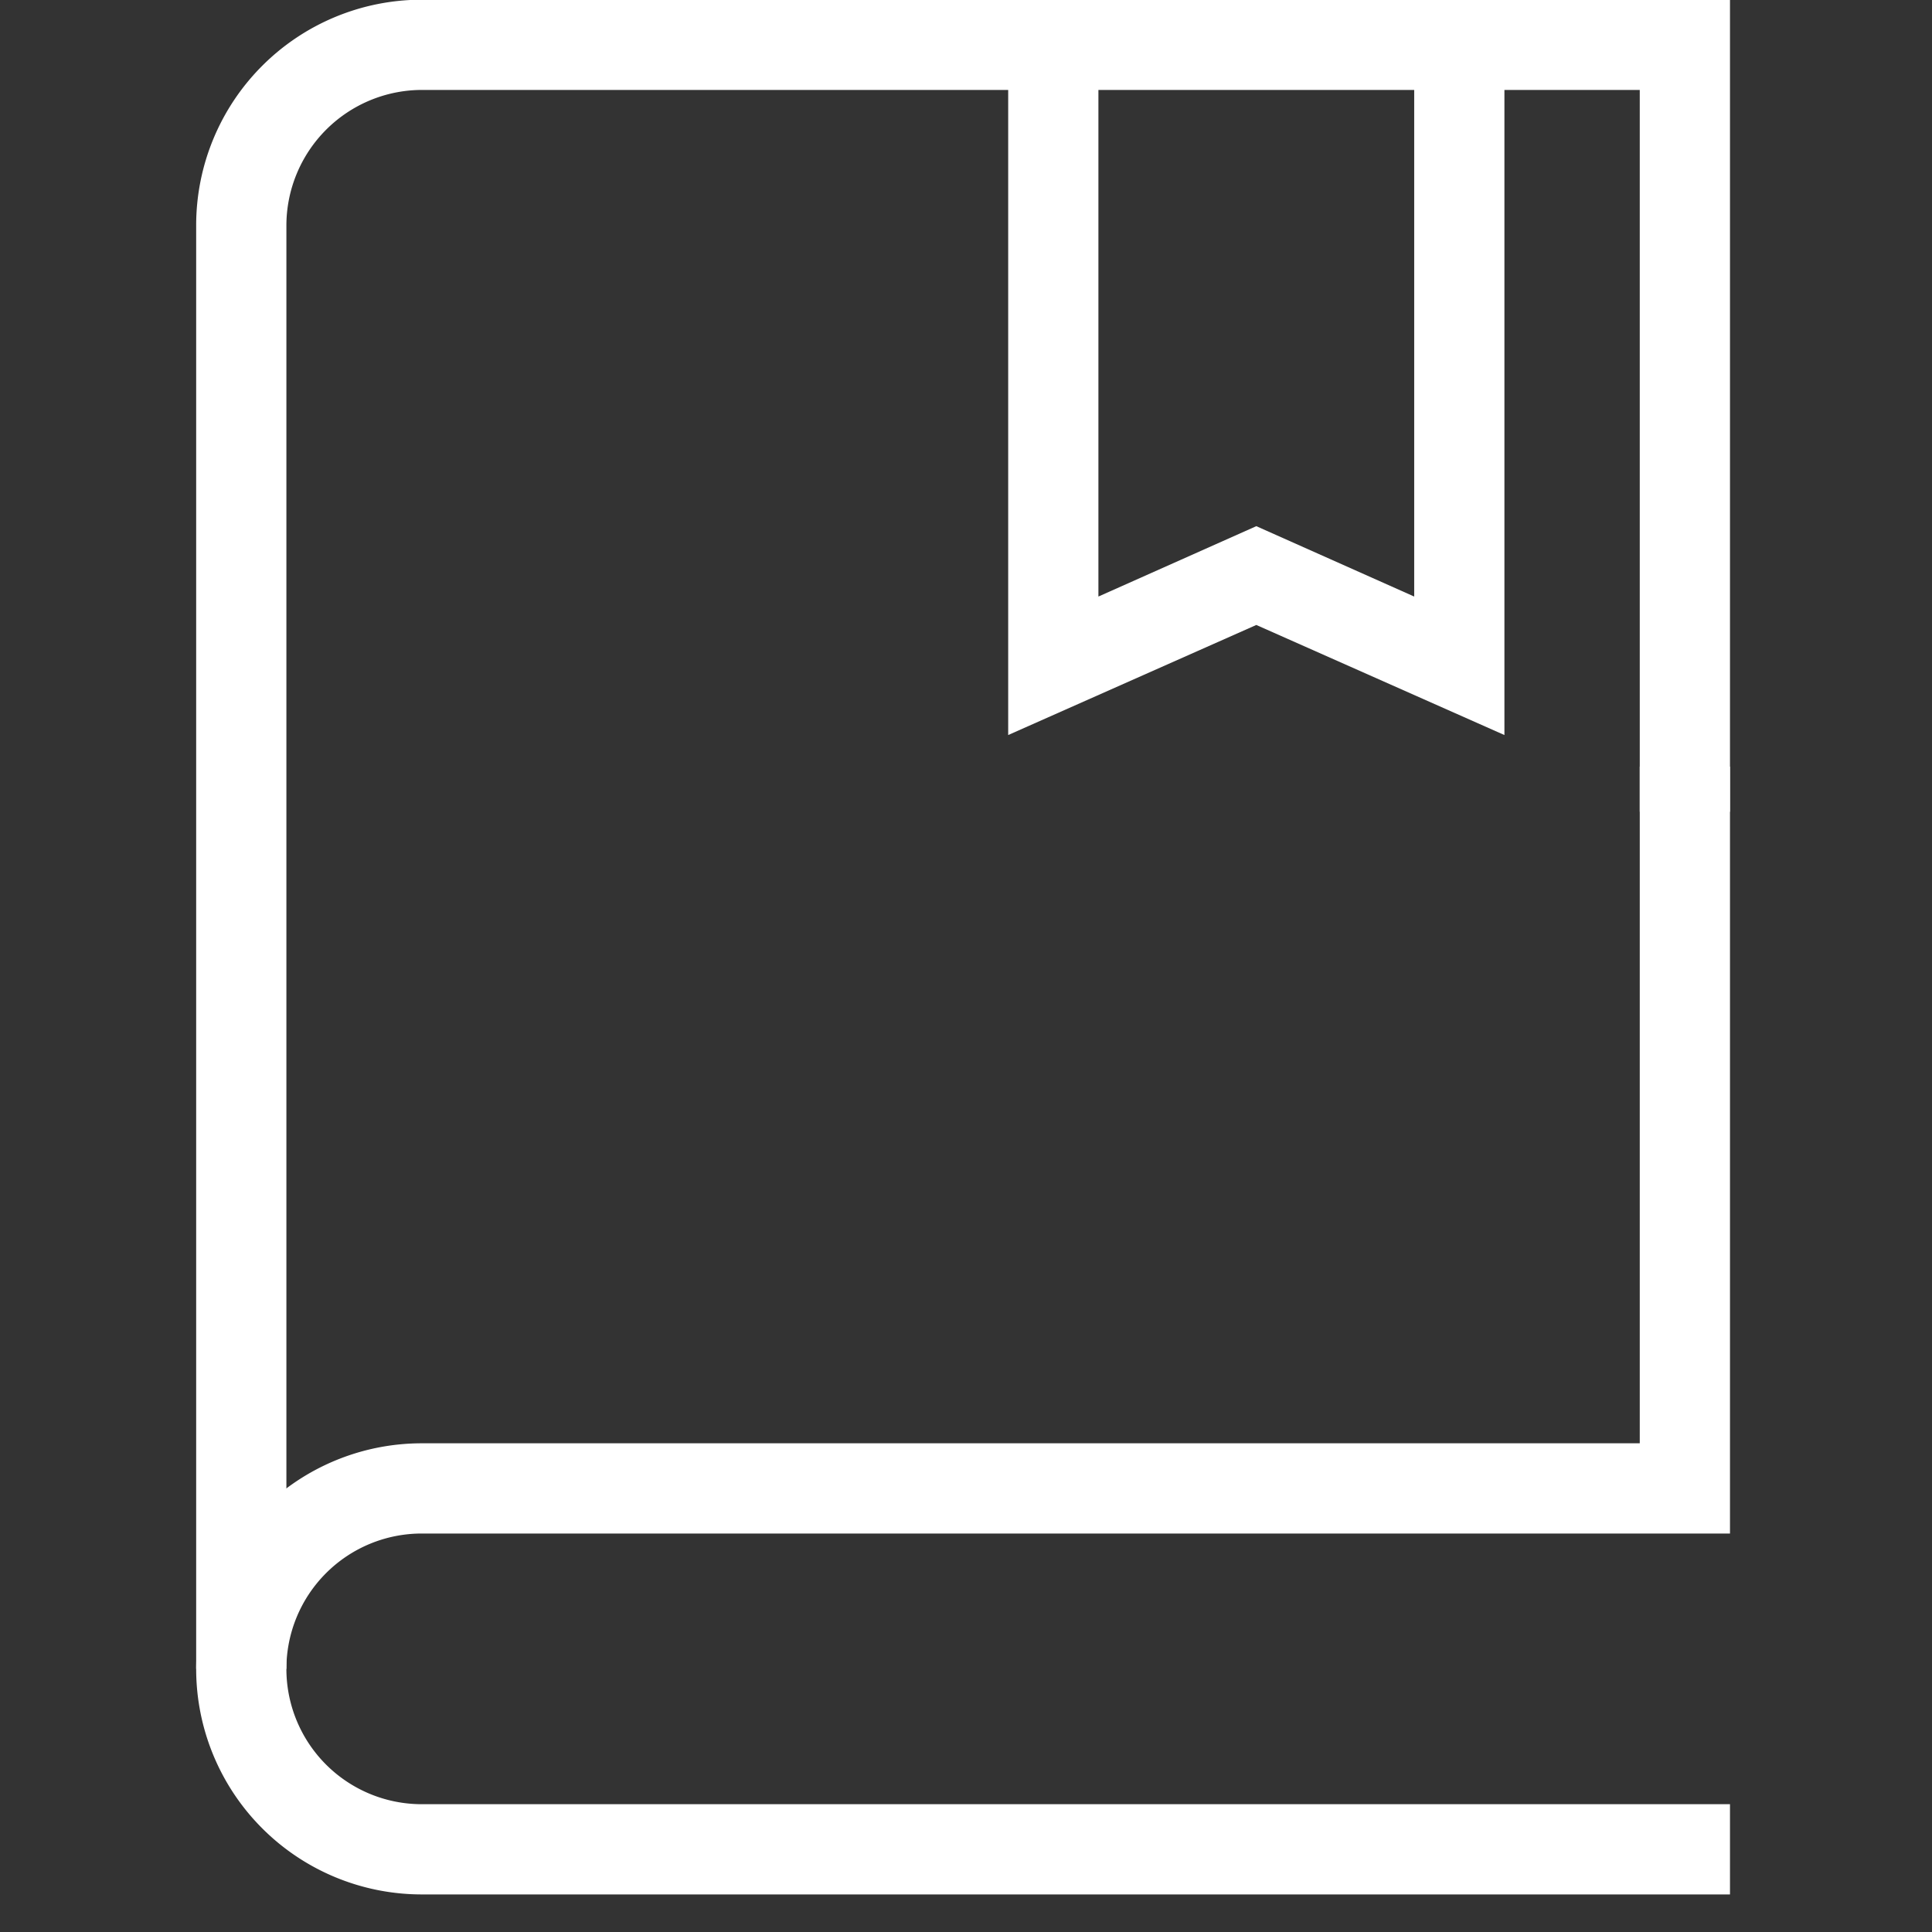
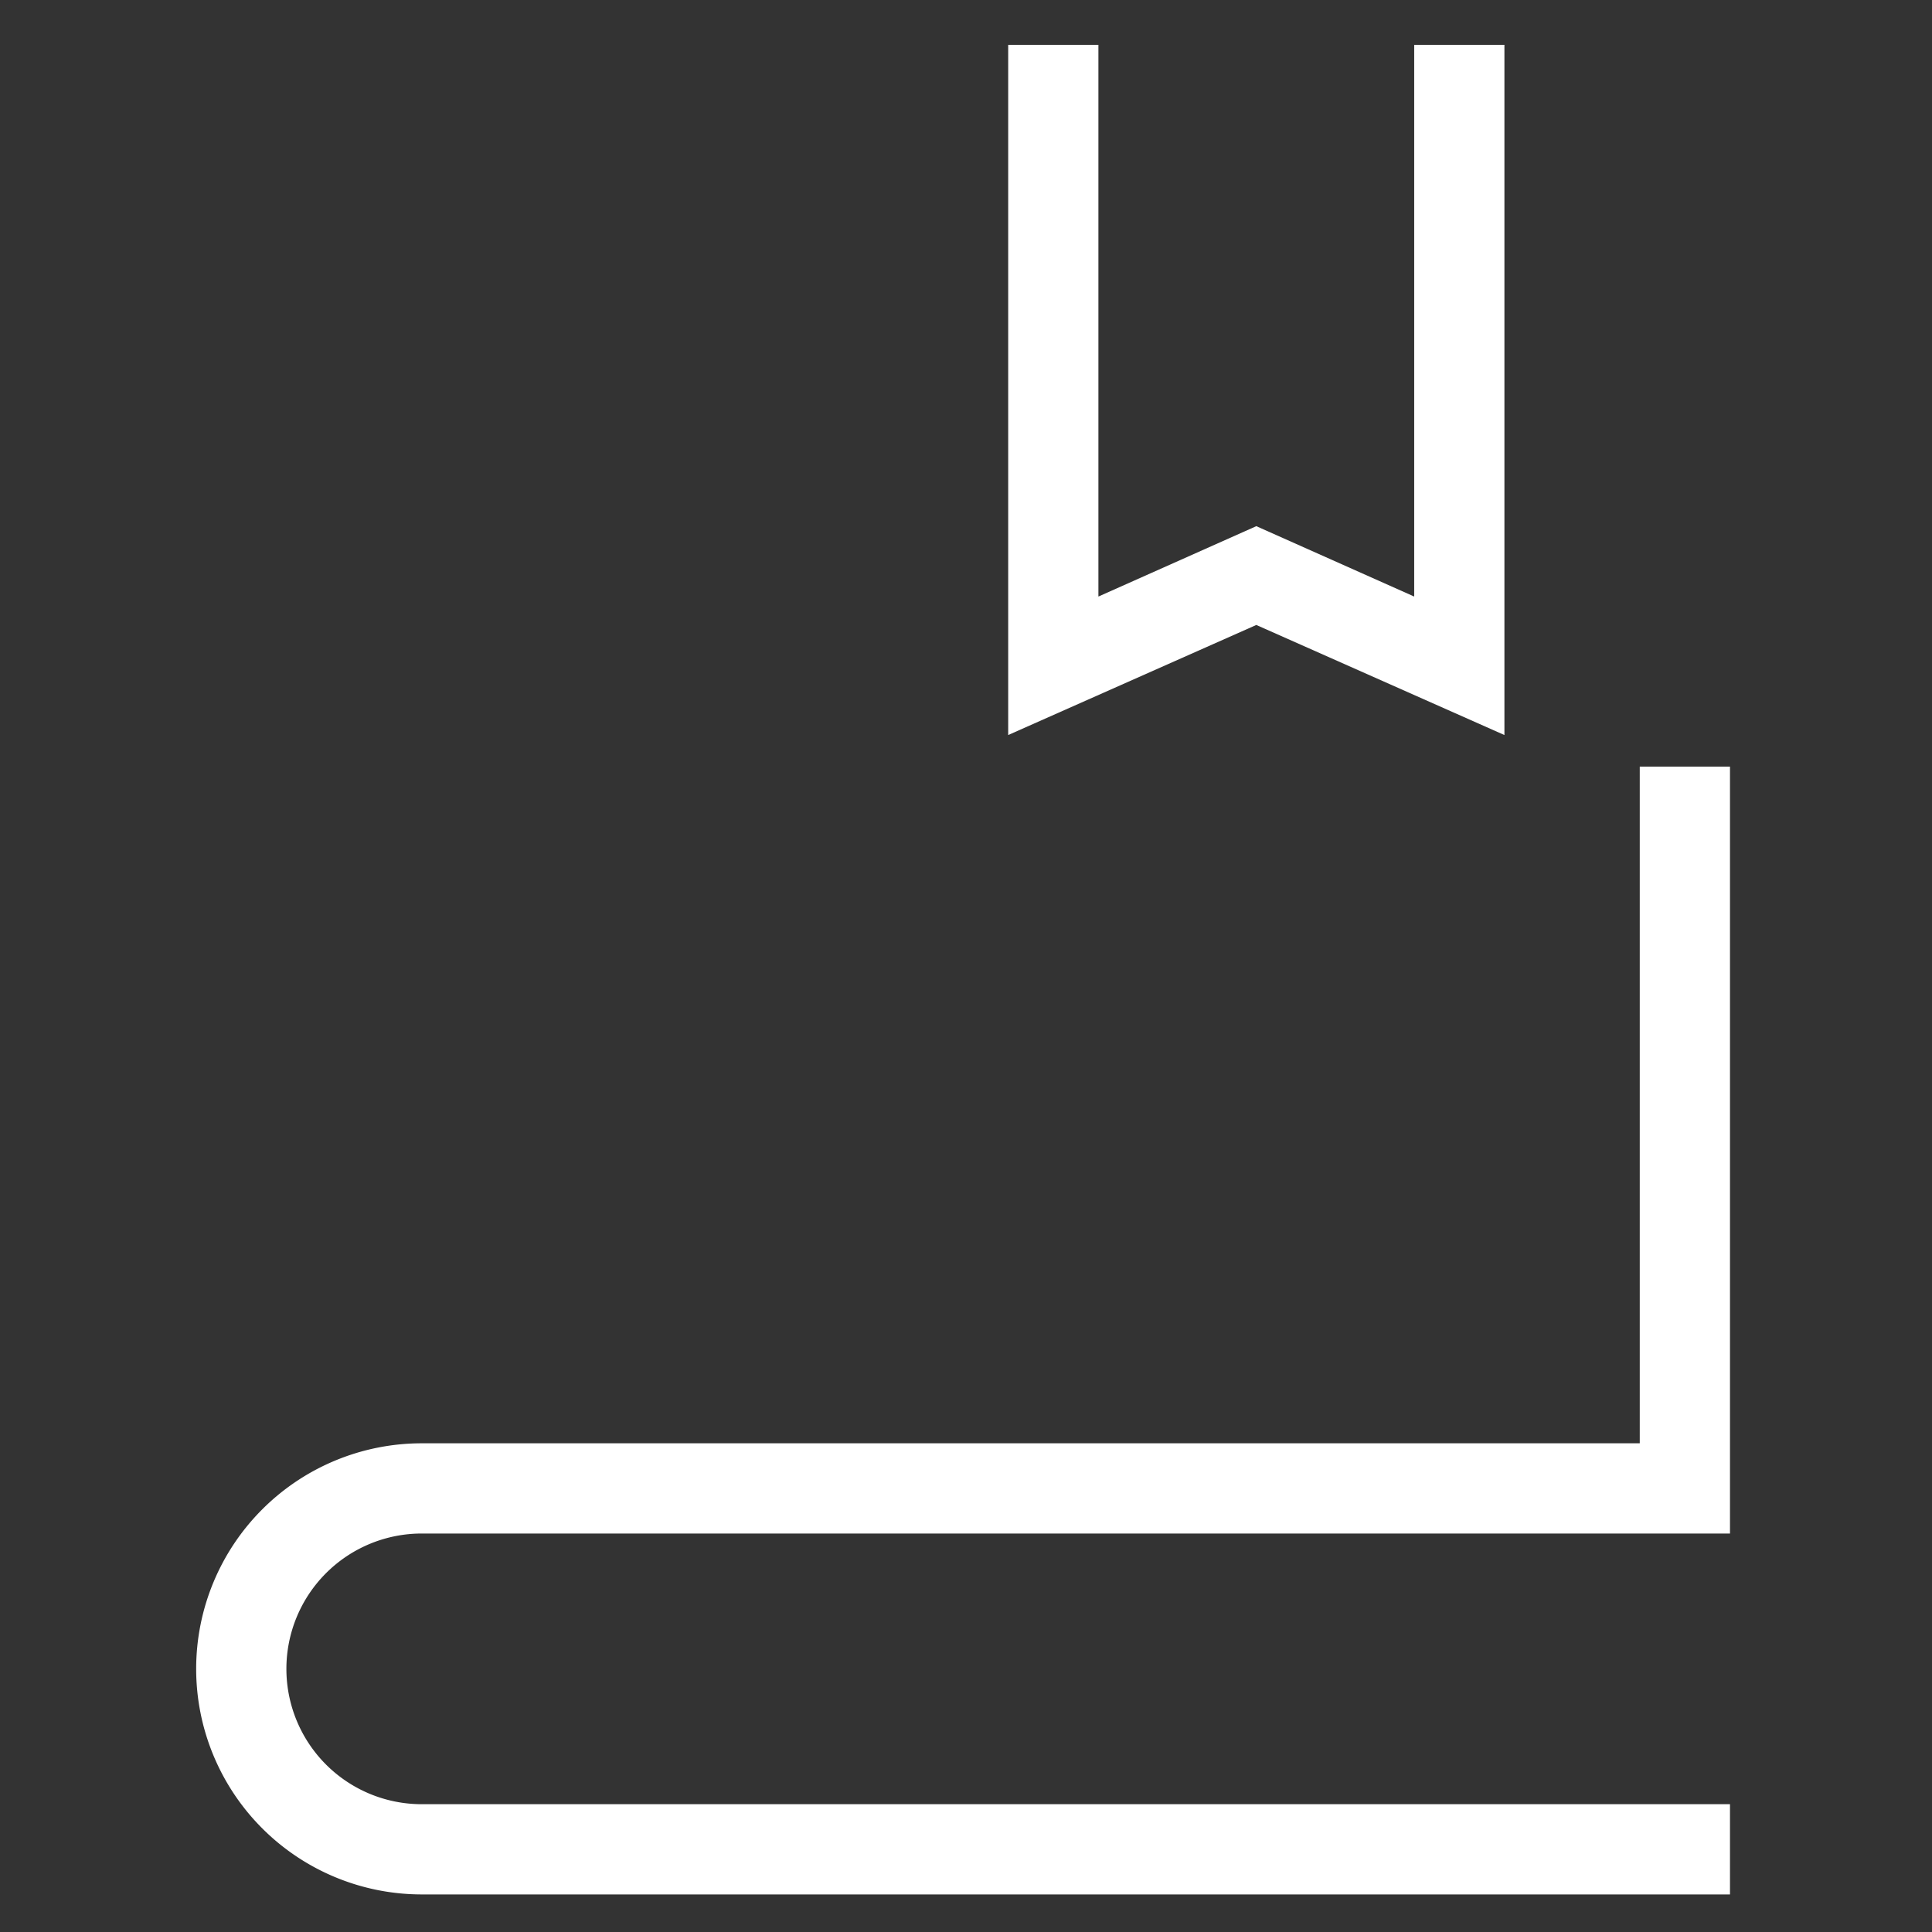
<svg xmlns="http://www.w3.org/2000/svg" width="80" height="80" viewBox="0 0 80 80">
  <rect x="0" y="0" width="80" height="80" fill="#333333" stroke="none" />
  <g id="Group_351" data-name="Group 351" transform="matrix(1.868,0,0,1.868,-1753.401,-11590.952)">
    <g id="Ñëîé_1" data-name="Ñëîé 1" transform="translate(943,6205)">
      <g id="Group_283" data-name="Group 283">
-         <path id="Path_627" data-name="Path 627" d="M 2,37 H 0 V 5 A 5,5 0 0 1 5,0 H 34 V 18 H 32 V 2 H 5 A 3.009,3.009 0 0 0 2,5 Z" fill="#ffffff" />
        <path id="Path_628" data-name="Path 628" d="M 34,42 H 5 A 5,5 0 0 1 5,32 H 32 V 17 h 2 V 34 H 5 a 3,3 0 0 0 0,6 h 29 z" fill="#ffffff" />
        <path id="Path_629" data-name="Path 629" d="M 29,16.3 23.5,13.86 18,16.3 V 1 h 2 v 12.23 l 3.5,-1.56 3.5,1.56 V 1 h 2 z" fill="#ffffff" />
      </g>
    </g>
  </g>
</svg>